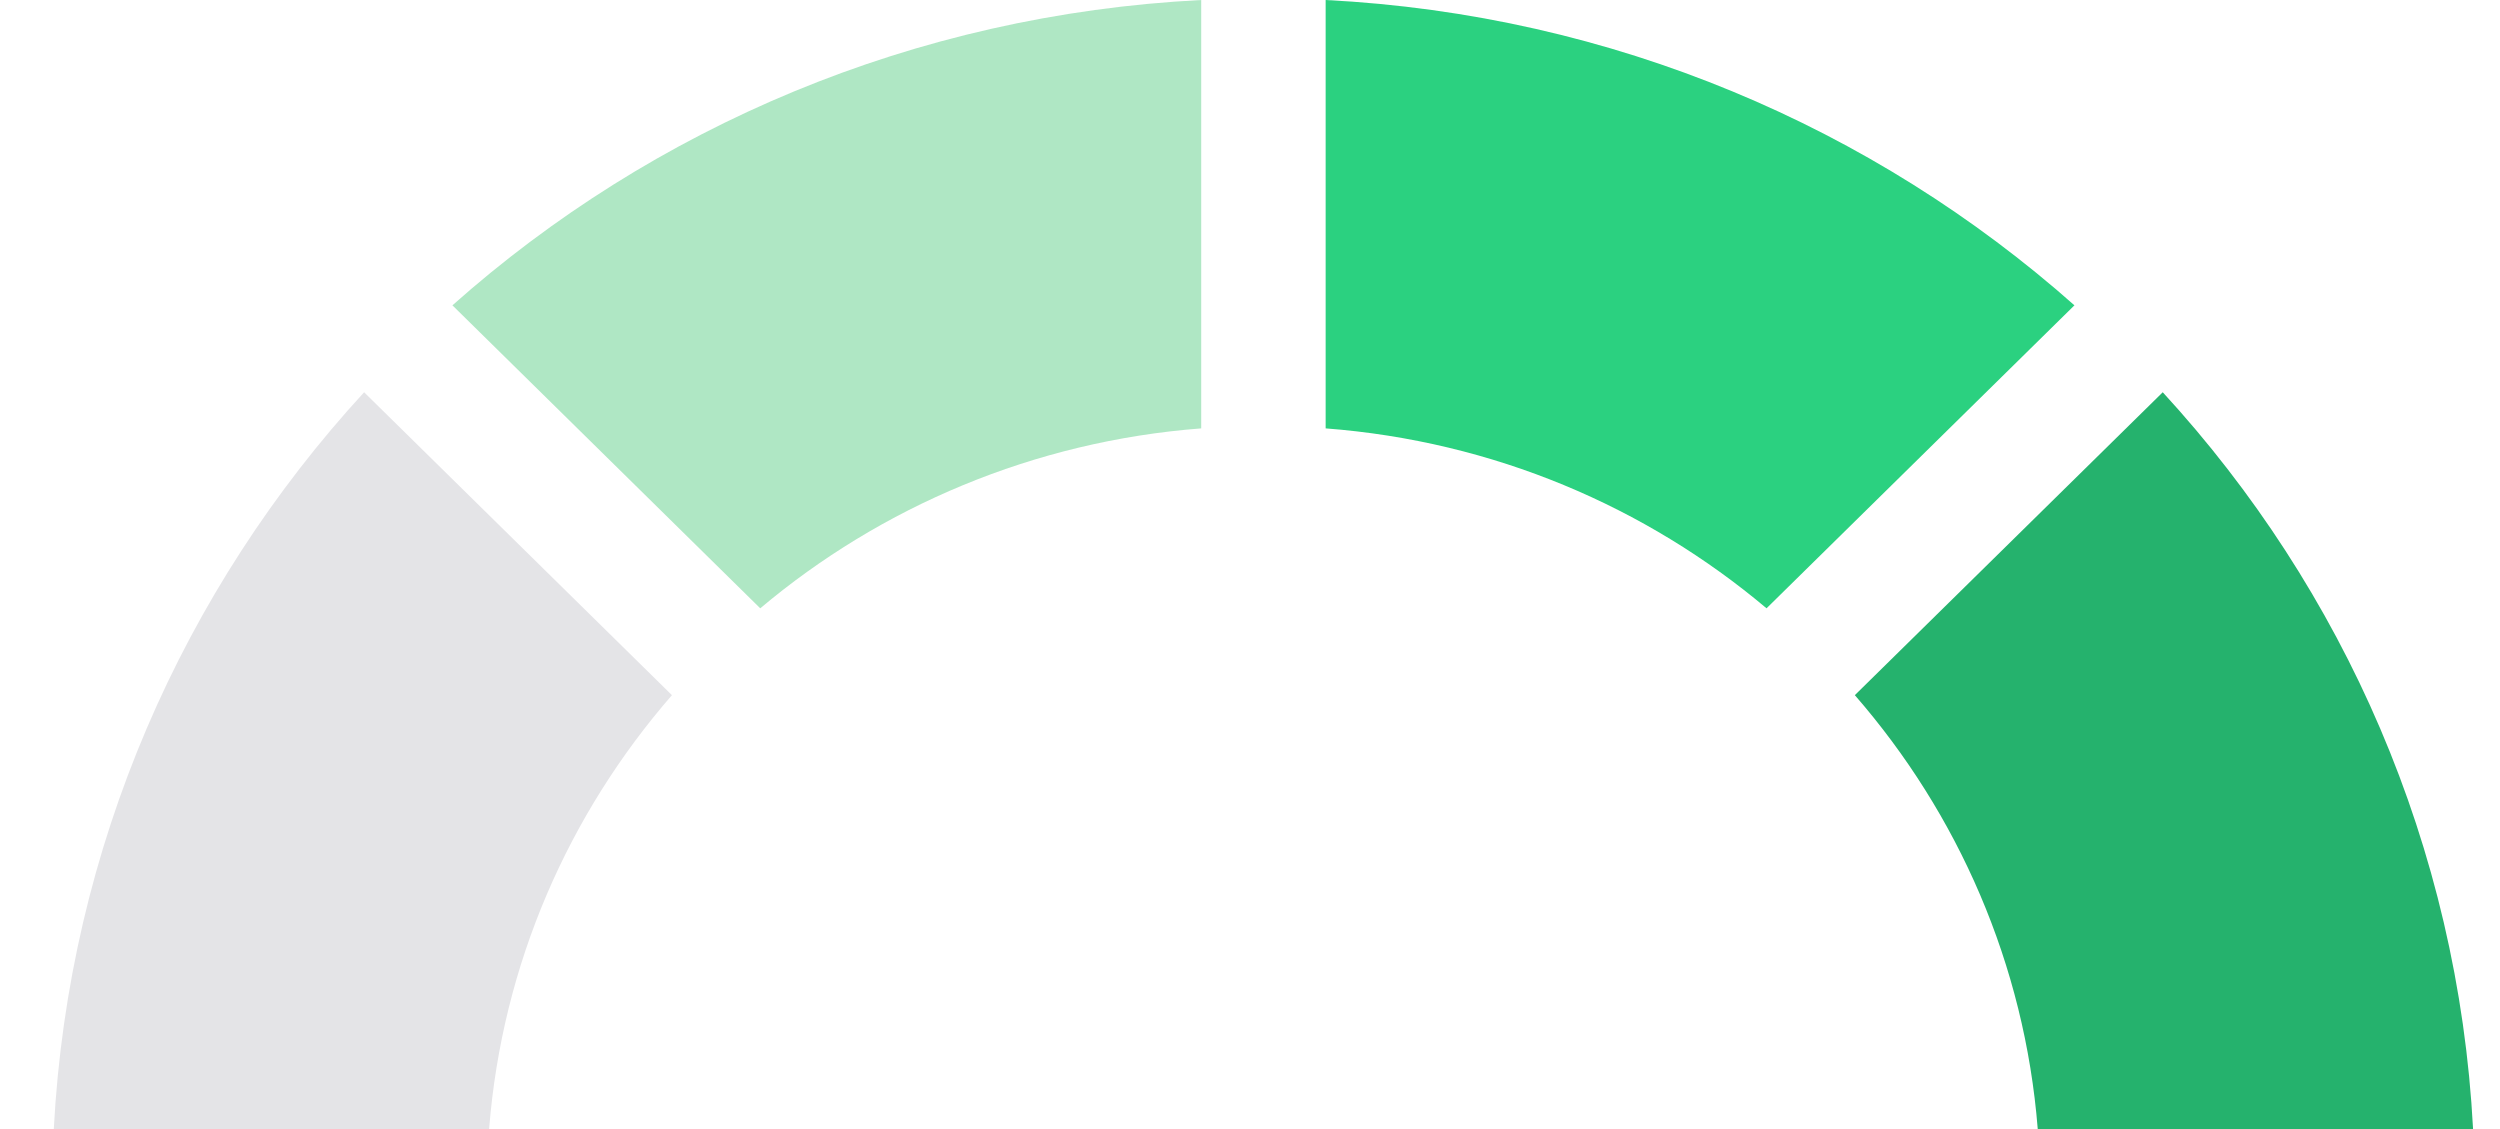
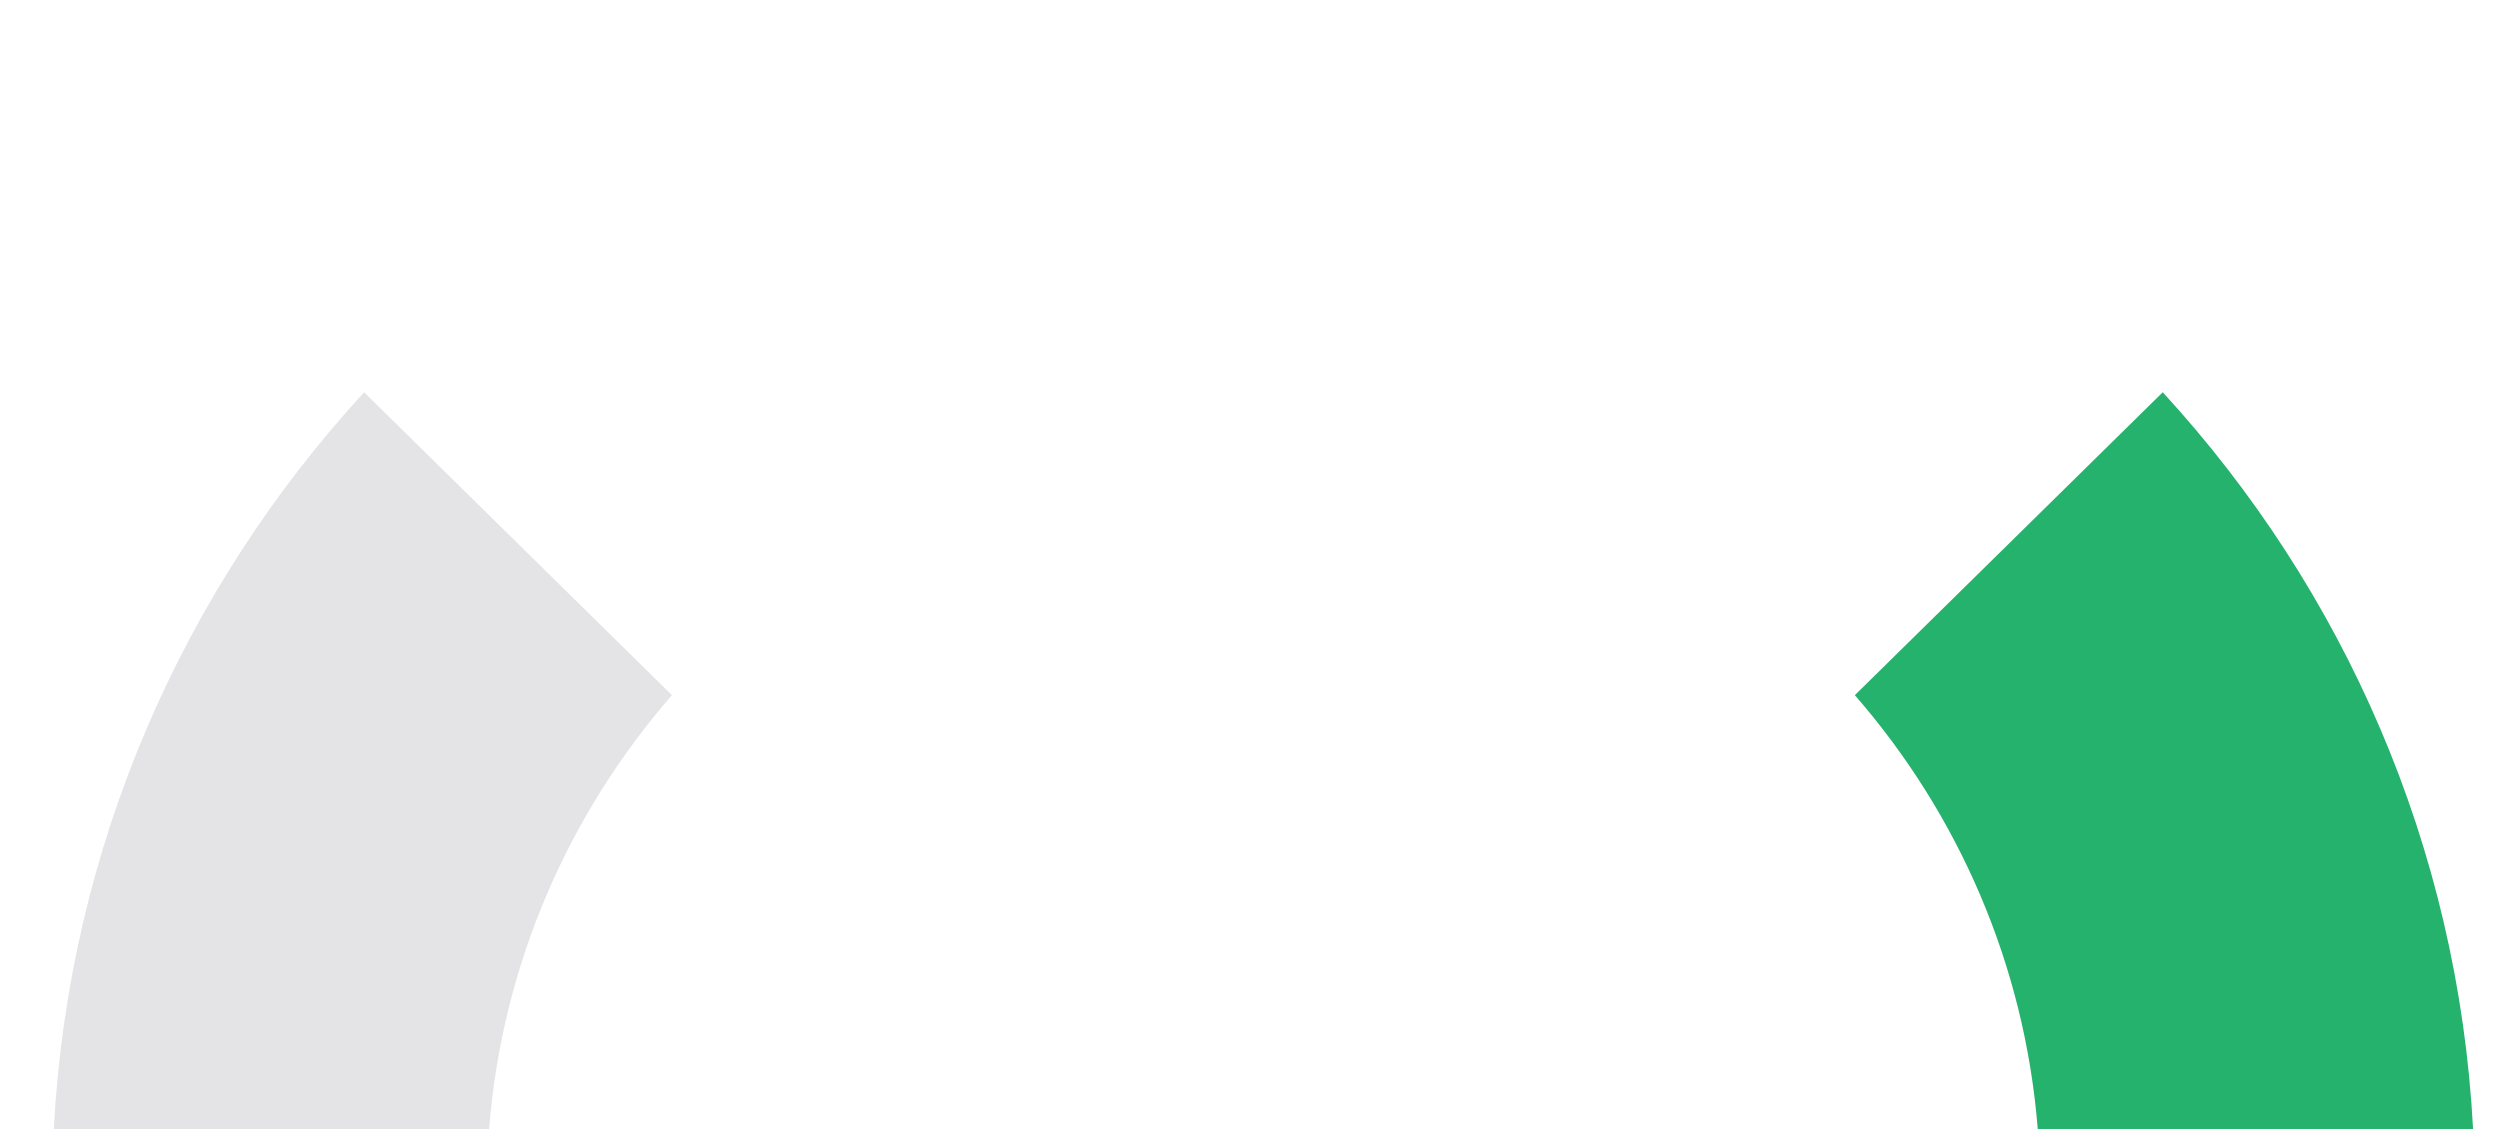
<svg xmlns="http://www.w3.org/2000/svg" width="31" height="14" viewBox="0 0 31 14" fill="none">
  <path d="M25.268 14H30.666C30.481 10.494 29.062 7.307 26.818 4.864L23 8.62C24.281 10.092 25.106 11.959 25.268 14Z" fill="#25B26D" />
-   <path d="M14.895 5.312V0C11.332 0.182 8.093 1.578 5.61 3.786L9.427 7.543C10.924 6.283 12.821 5.471 14.895 5.312Z" fill="#AFE7C4" />
-   <path d="M21.905 7.543L25.723 3.786C23.232 1.578 20 0.182 16.438 0V5.312C18.52 5.471 20.409 6.283 21.905 7.543Z" fill="#2BD180" />
  <path d="M8.332 8.62L4.515 4.864C2.271 7.307 0.852 10.494 0.667 14H6.065C6.227 11.951 7.052 10.092 8.332 8.62Z" fill="#E4E4E7" />
</svg>